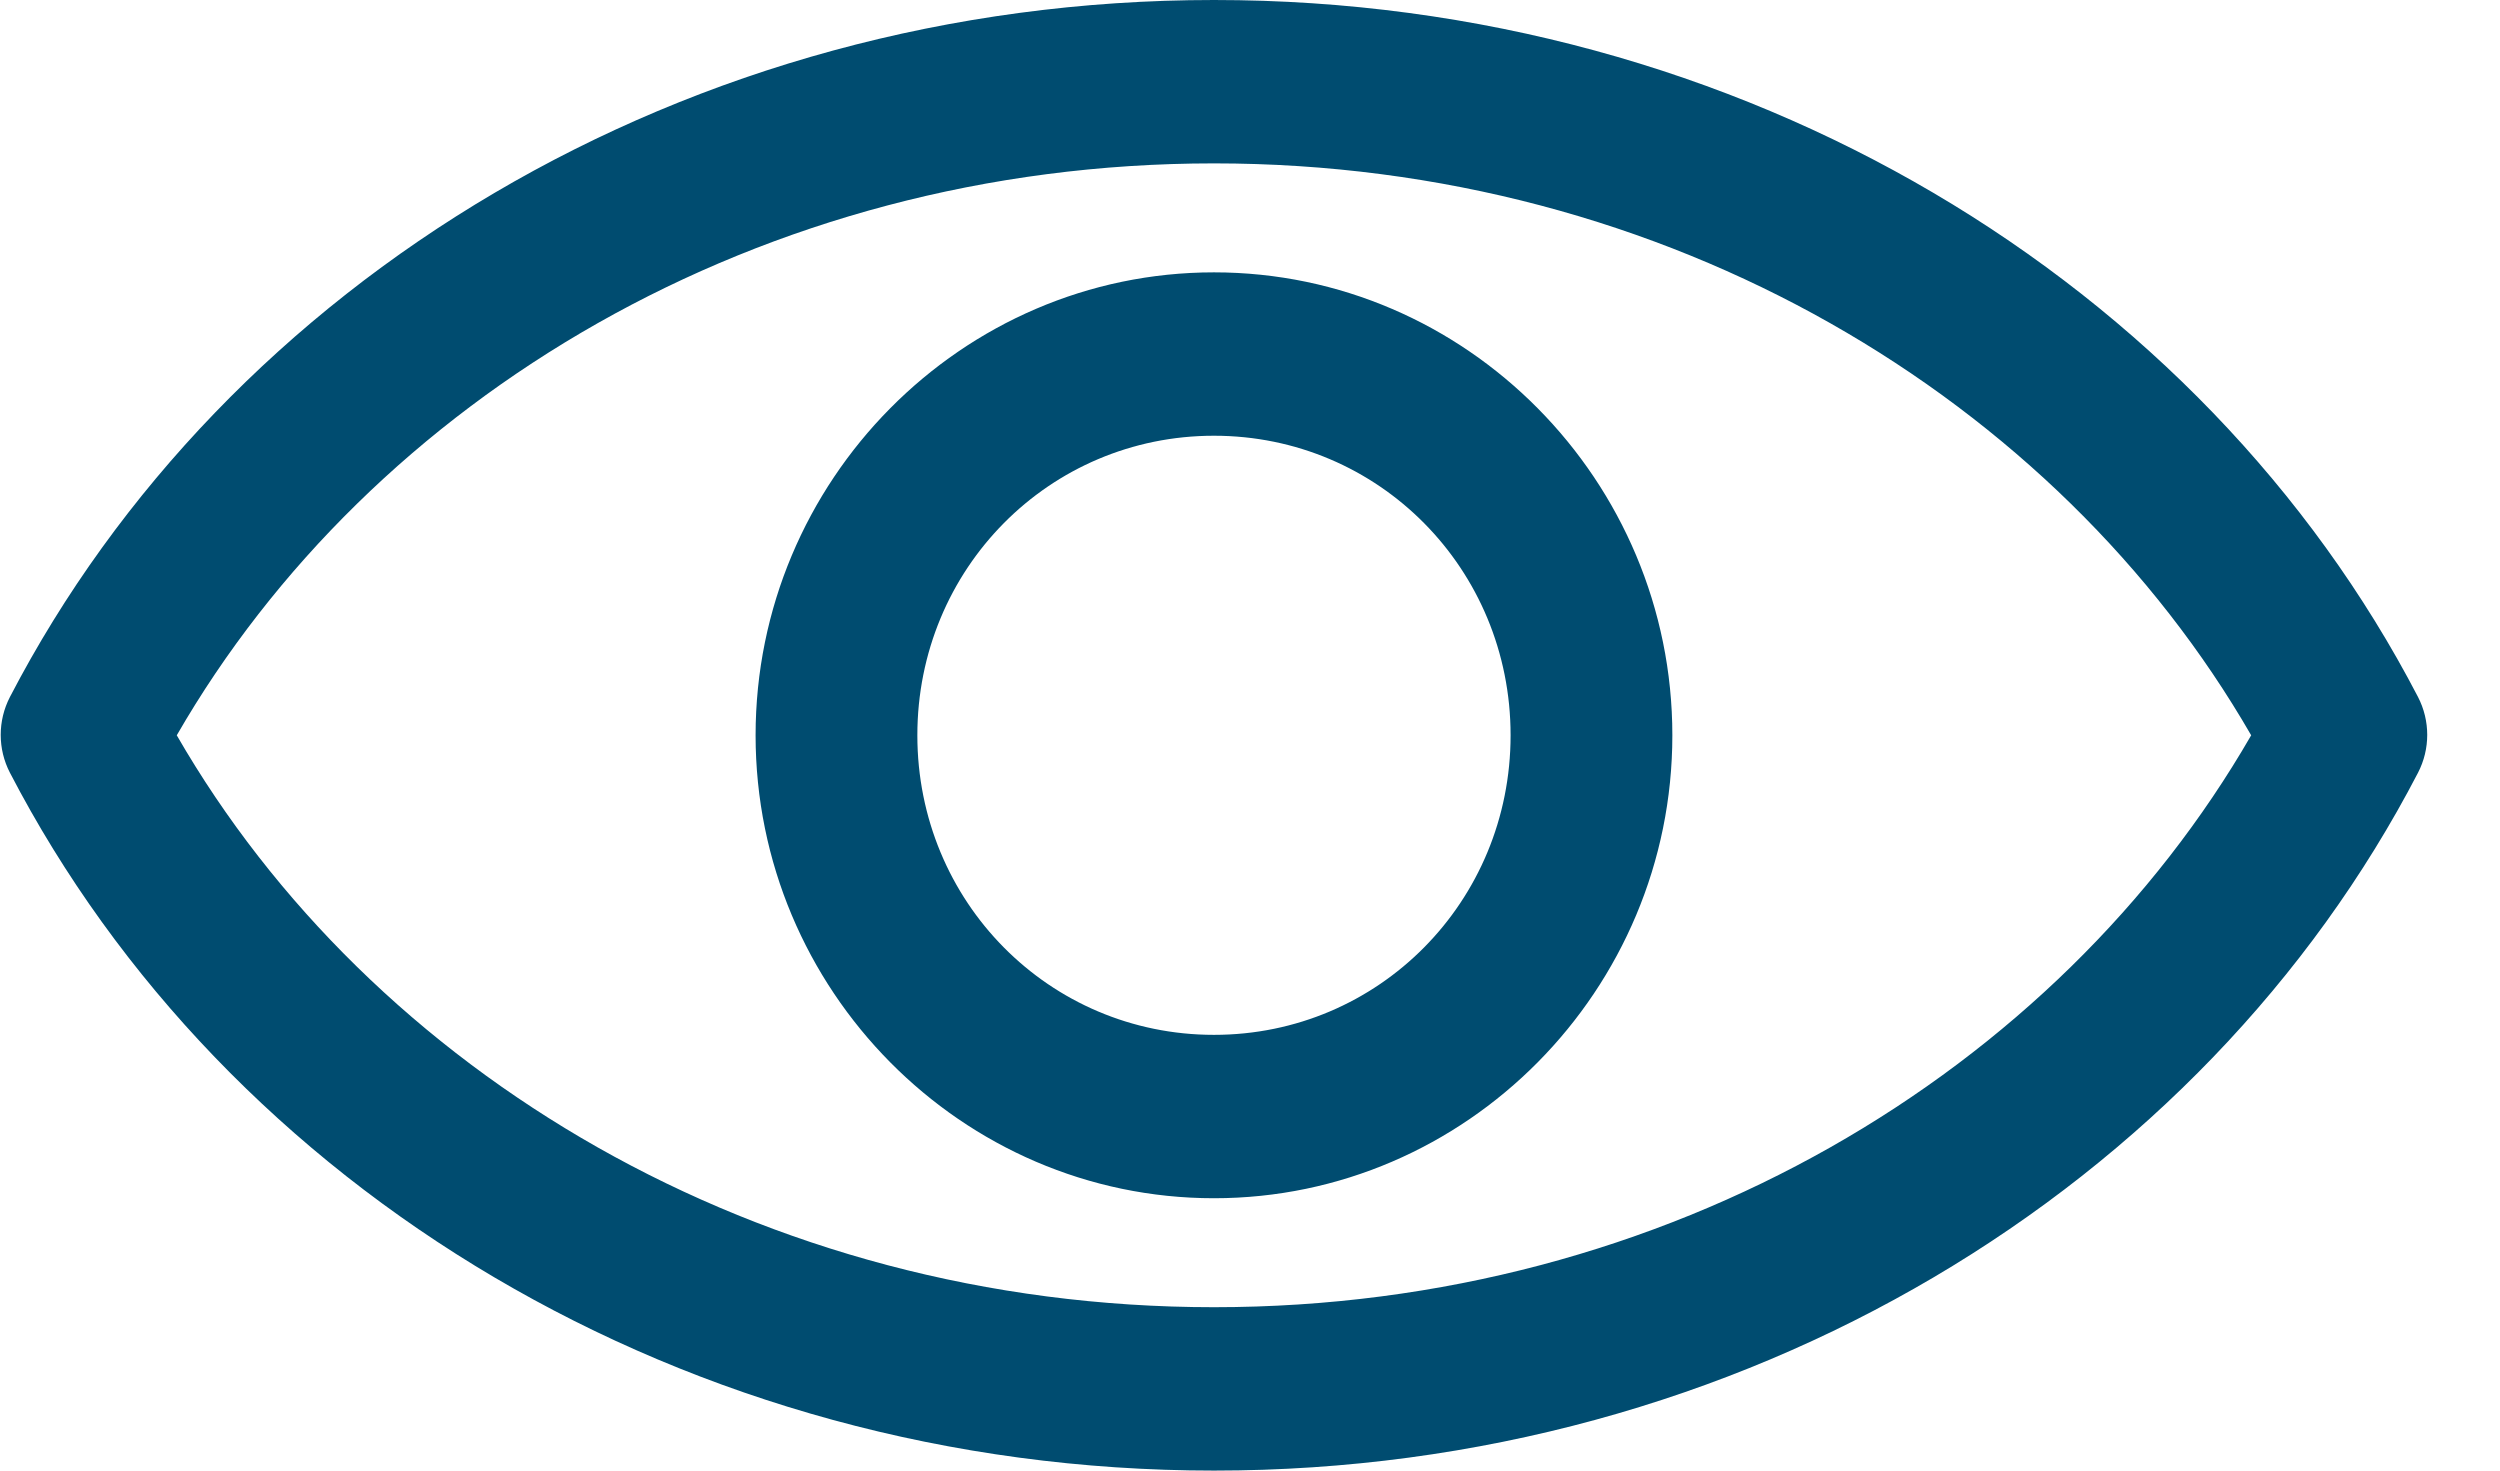
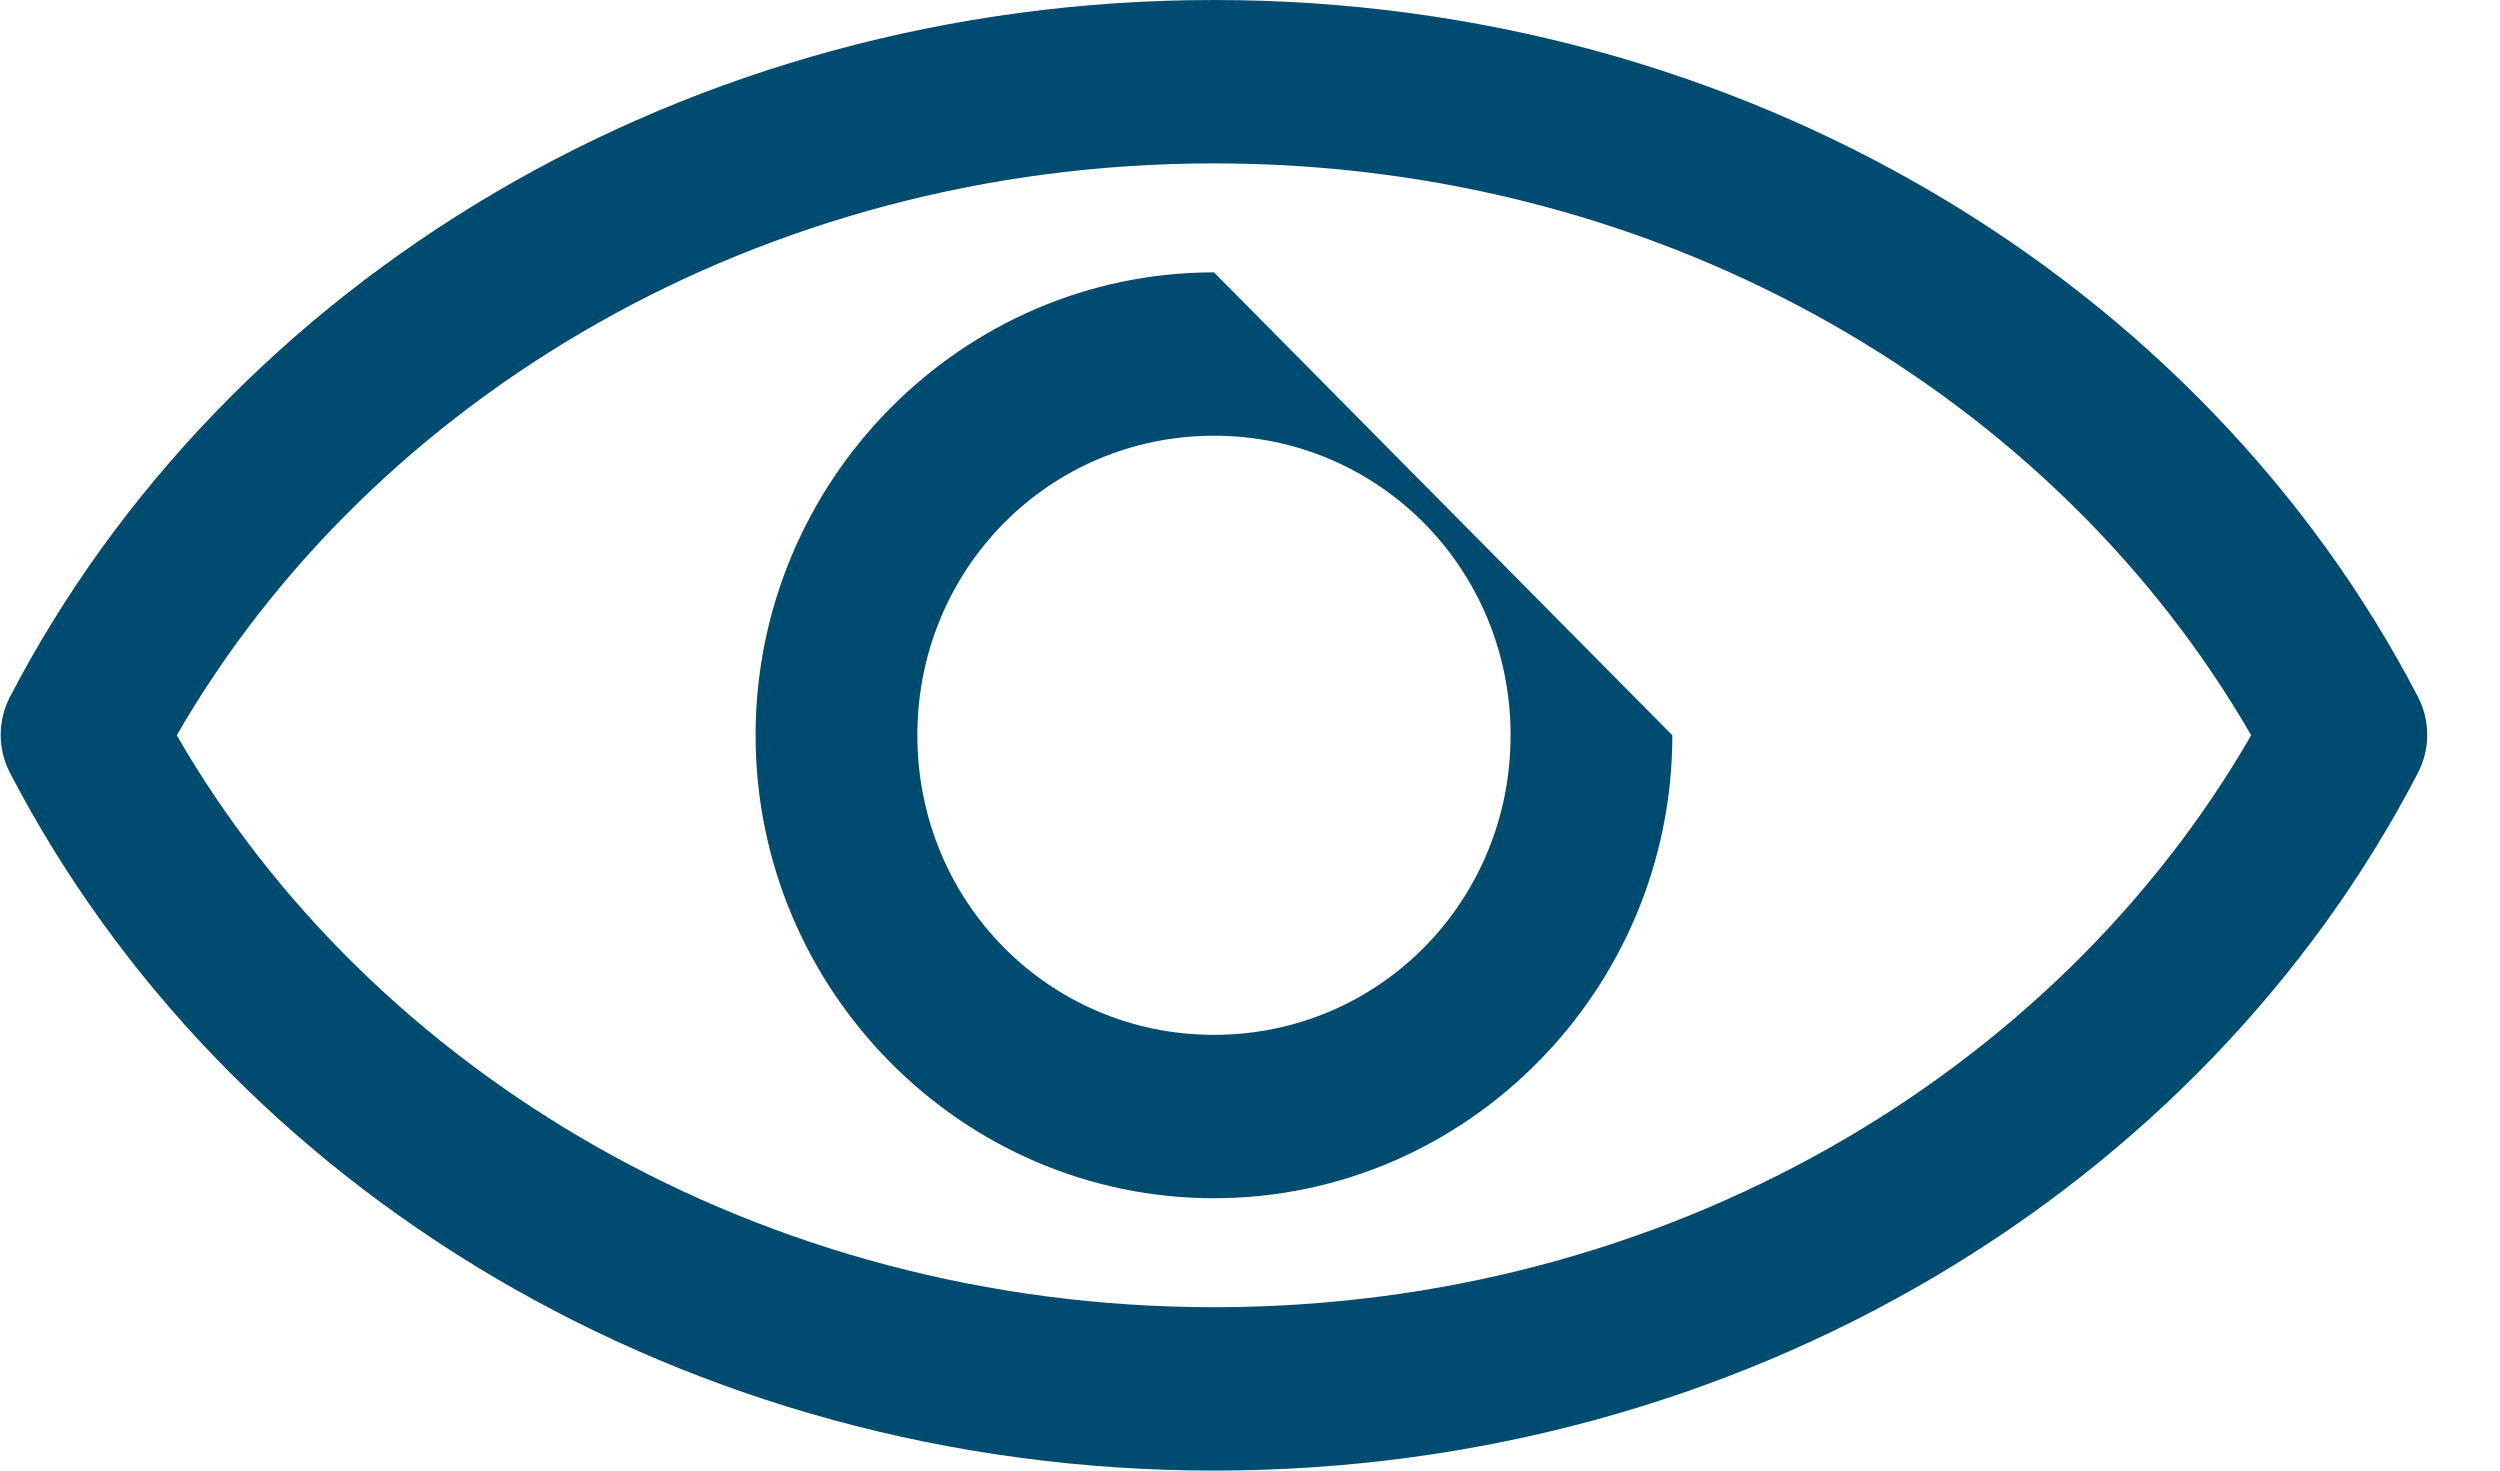
<svg xmlns="http://www.w3.org/2000/svg" width="34px" height="20px" viewBox="0 0 34 20" version="1.1">
  <title>Group</title>
  <g id="V2" stroke="none" stroke-width="1" fill="none" fill-rule="evenodd">
    <g id="Approach-selected" transform="translate(-201, -973)" fill="#004C70" fill-rule="nonzero">
      <g id="Group-17" transform="translate(142.94, 936)">
        <g id="Group" transform="translate(58.07, 37)">
-           <path d="M16.5,0 C9.311,0 3.06,3.833 0.125,9.479 C-0.042,9.802 -0.042,10.187 0.125,10.509 C3.058,16.159 9.307,20 16.5,20 C23.693,20 29.942,16.159 32.875,10.509 C33.042,10.187 33.042,9.802 32.875,9.479 C29.94,3.833 23.69,0 16.5,0 Z M16.5,2.222 C22.679,2.222 27.966,5.423 30.606,10 C27.966,14.577 22.678,17.778 16.5,17.778 C10.322,17.778 5.034,14.577 2.394,10 C5.034,5.423 10.321,2.222 16.5,2.222 Z M16.5,3.704 C13.07,3.704 10.266,6.536 10.266,10 C10.266,13.464 13.07,16.296 16.5,16.296 C19.93,16.296 22.734,13.464 22.734,10 C22.734,6.536 19.93,3.704 16.5,3.704 Z M16.5,5.926 C18.741,5.926 20.534,7.737 20.534,10 C20.534,12.263 18.741,14.074 16.5,14.074 C14.259,14.074 12.466,12.263 12.466,10 C12.466,7.737 14.259,5.926 16.5,5.926 Z" id="Shape" />
+           <path d="M16.5,0 C9.311,0 3.06,3.833 0.125,9.479 C-0.042,9.802 -0.042,10.187 0.125,10.509 C3.058,16.159 9.307,20 16.5,20 C23.693,20 29.942,16.159 32.875,10.509 C33.042,10.187 33.042,9.802 32.875,9.479 C29.94,3.833 23.69,0 16.5,0 Z M16.5,2.222 C22.679,2.222 27.966,5.423 30.606,10 C27.966,14.577 22.678,17.778 16.5,17.778 C10.322,17.778 5.034,14.577 2.394,10 C5.034,5.423 10.321,2.222 16.5,2.222 Z M16.5,3.704 C13.07,3.704 10.266,6.536 10.266,10 C10.266,13.464 13.07,16.296 16.5,16.296 C19.93,16.296 22.734,13.464 22.734,10 Z M16.5,5.926 C18.741,5.926 20.534,7.737 20.534,10 C20.534,12.263 18.741,14.074 16.5,14.074 C14.259,14.074 12.466,12.263 12.466,10 C12.466,7.737 14.259,5.926 16.5,5.926 Z" id="Shape" />
        </g>
      </g>
    </g>
  </g>
</svg>